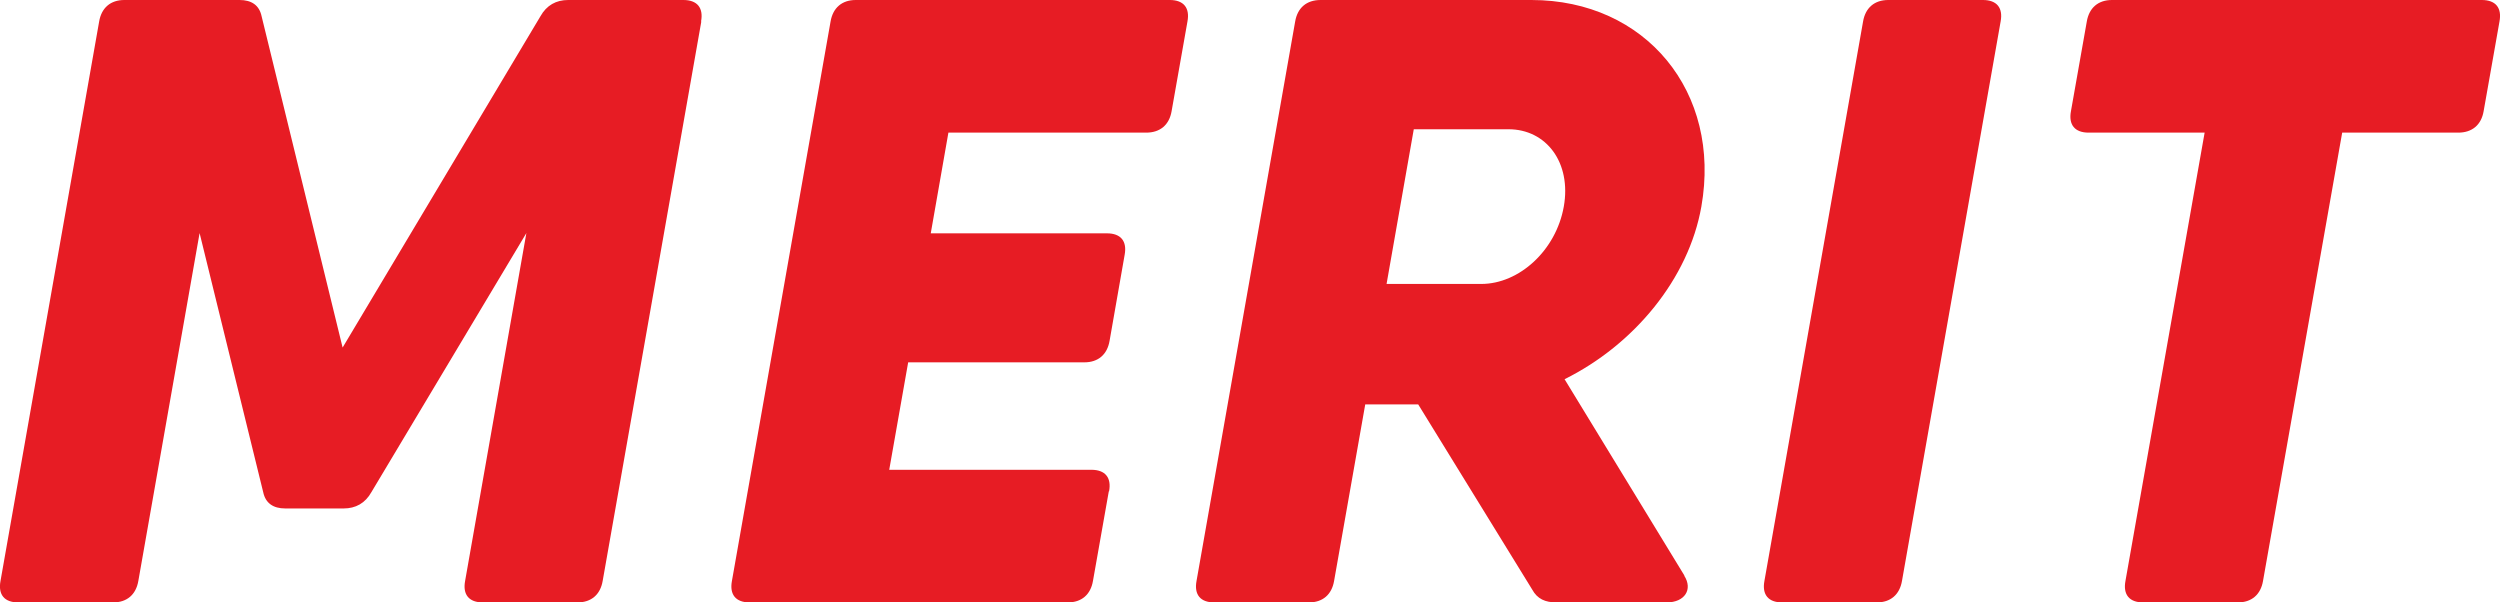
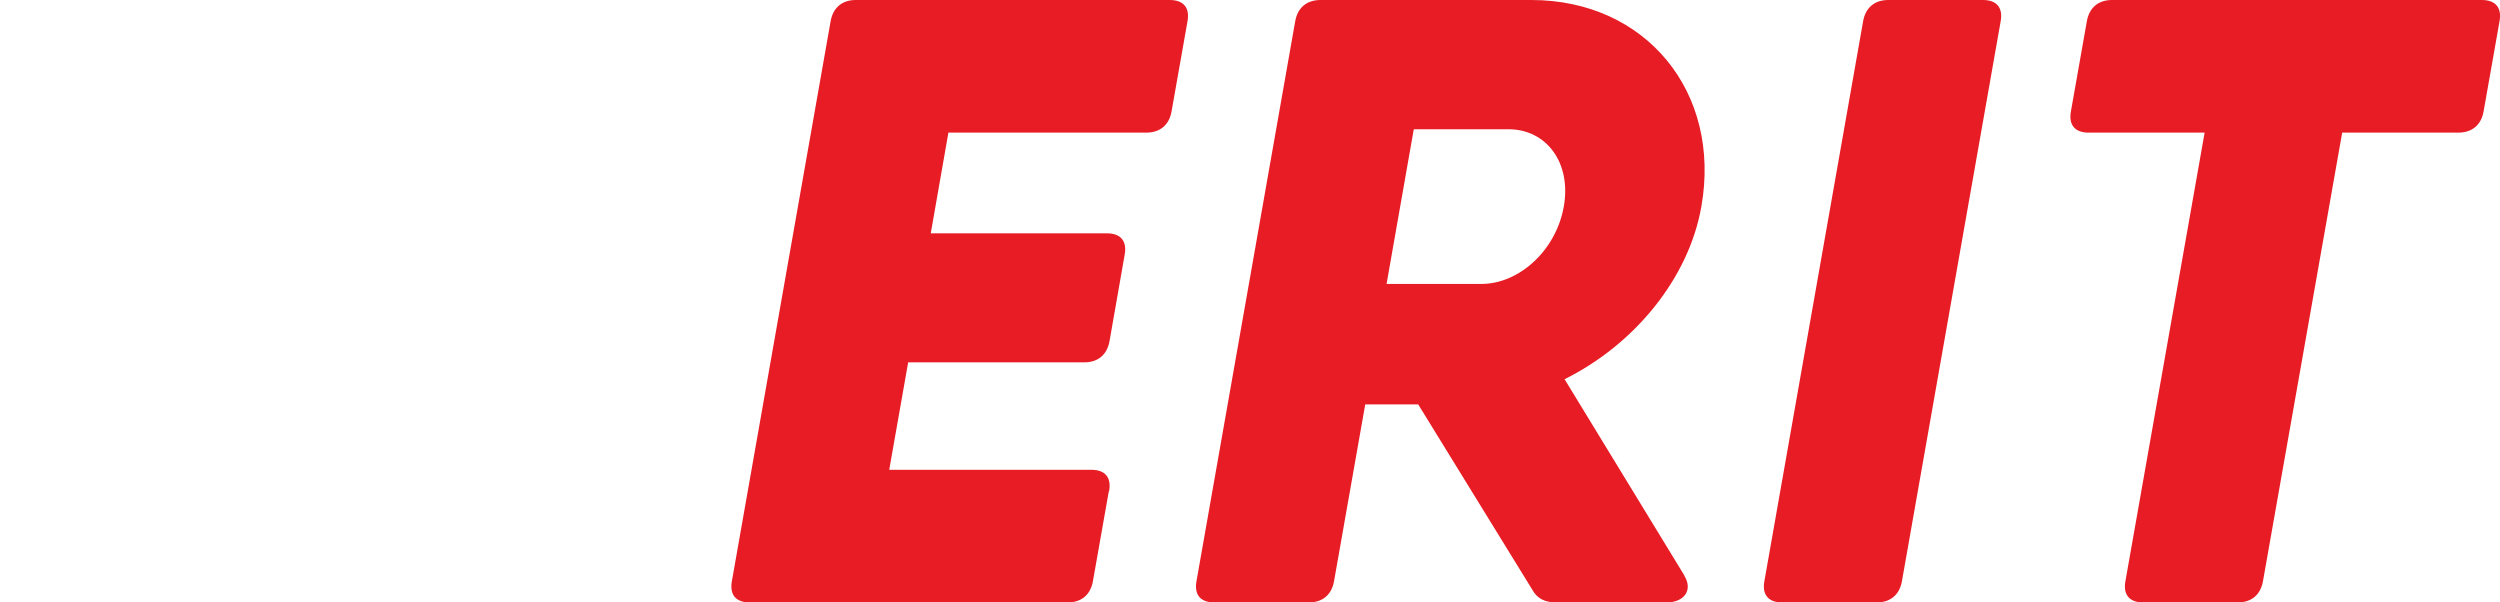
<svg xmlns="http://www.w3.org/2000/svg" id="_レイヤー_2" data-name="レイヤー 2" viewBox="0 0 96.32 23.21">
  <defs>
    <style>
      .cls-1 {
        fill: #e71c24;
      }
    </style>
  </defs>
  <g id="_レイヤー_1-2" data-name="レイヤー 1">
    <g>
-       <path class="cls-1" d="m27.02.83l-3.8,21.55c-.09.53-.44.83-.97.83h-3.65c-.53,0-.78-.3-.68-.83l2.36-13.4-5.97,9.98c-.24.43-.61.63-1.07.63h-2.25c-.46,0-.76-.2-.85-.63l-2.45-9.98-2.36,13.4c-.09.53-.44.83-.97.83H.7c-.53,0-.78-.3-.68-.83L3.82.83c.09-.53.44-.83.97-.83h4.44c.46,0,.76.2.85.63l3.12,12.76L20.82.63c.24-.43.61-.63,1.07-.63h4.44c.53,0,.78.3.68.83Z" />
      <path class="cls-1" d="m42.72,18.93l-.61,3.45c-.09.53-.44.83-.97.83h-12.26c-.53,0-.78-.3-.68-.83L32,.83c.09-.53.44-.83.97-.83h12.1c.53,0,.78.3.68.83l-.61,3.45c-.09.53-.44.83-.98.83h-7.62l-.68,3.88h6.79c.53,0,.78.3.68.83l-.58,3.31c-.09.53-.44.83-.97.83h-6.79l-.73,4.14h7.79c.53,0,.78.3.68.83Z" />
      <path class="cls-1" d="m64.89,22.18c.34.53.02,1.03-.68,1.03h-4.24c-.43,0-.74-.13-.94-.5l-4.39-7.13h-2.04l-1.2,6.8c-.09.53-.44.83-.97.83h-3.65c-.53,0-.78-.3-.68-.83L49.9.83c.09-.53.44-.83.98-.83h8.12c4.41,0,7.33,3.55,6.55,7.96-.49,2.78-2.59,5.32-5.27,6.65l4.62,7.57h0Zm-11.47-11.24h3.65c1.46,0,2.88-1.29,3.18-2.98.3-1.69-.67-2.98-2.13-2.98h-3.65l-1.05,5.97Z" />
      <path class="cls-1" d="m72.75,0h3.65c.53,0,.78.3.68.83l-3.8,21.55c-.09.53-.44.83-.97.83h-3.65c-.53,0-.78-.3-.68-.83l3.8-21.55c.09-.53.44-.83.97-.83Z" />
      <path class="cls-1" d="m96.3.83l-.61,3.45c-.09.53-.44.83-.98.83h-4.47l-3.05,17.27c-.09.53-.44.83-.97.83h-3.65c-.53,0-.78-.3-.68-.83l3.05-17.27h-4.47c-.53,0-.78-.3-.68-.83l.61-3.45c.09-.53.44-.83.97-.83h14.25c.53,0,.78.3.68.83Z" />
    </g>
  </g>
</svg>